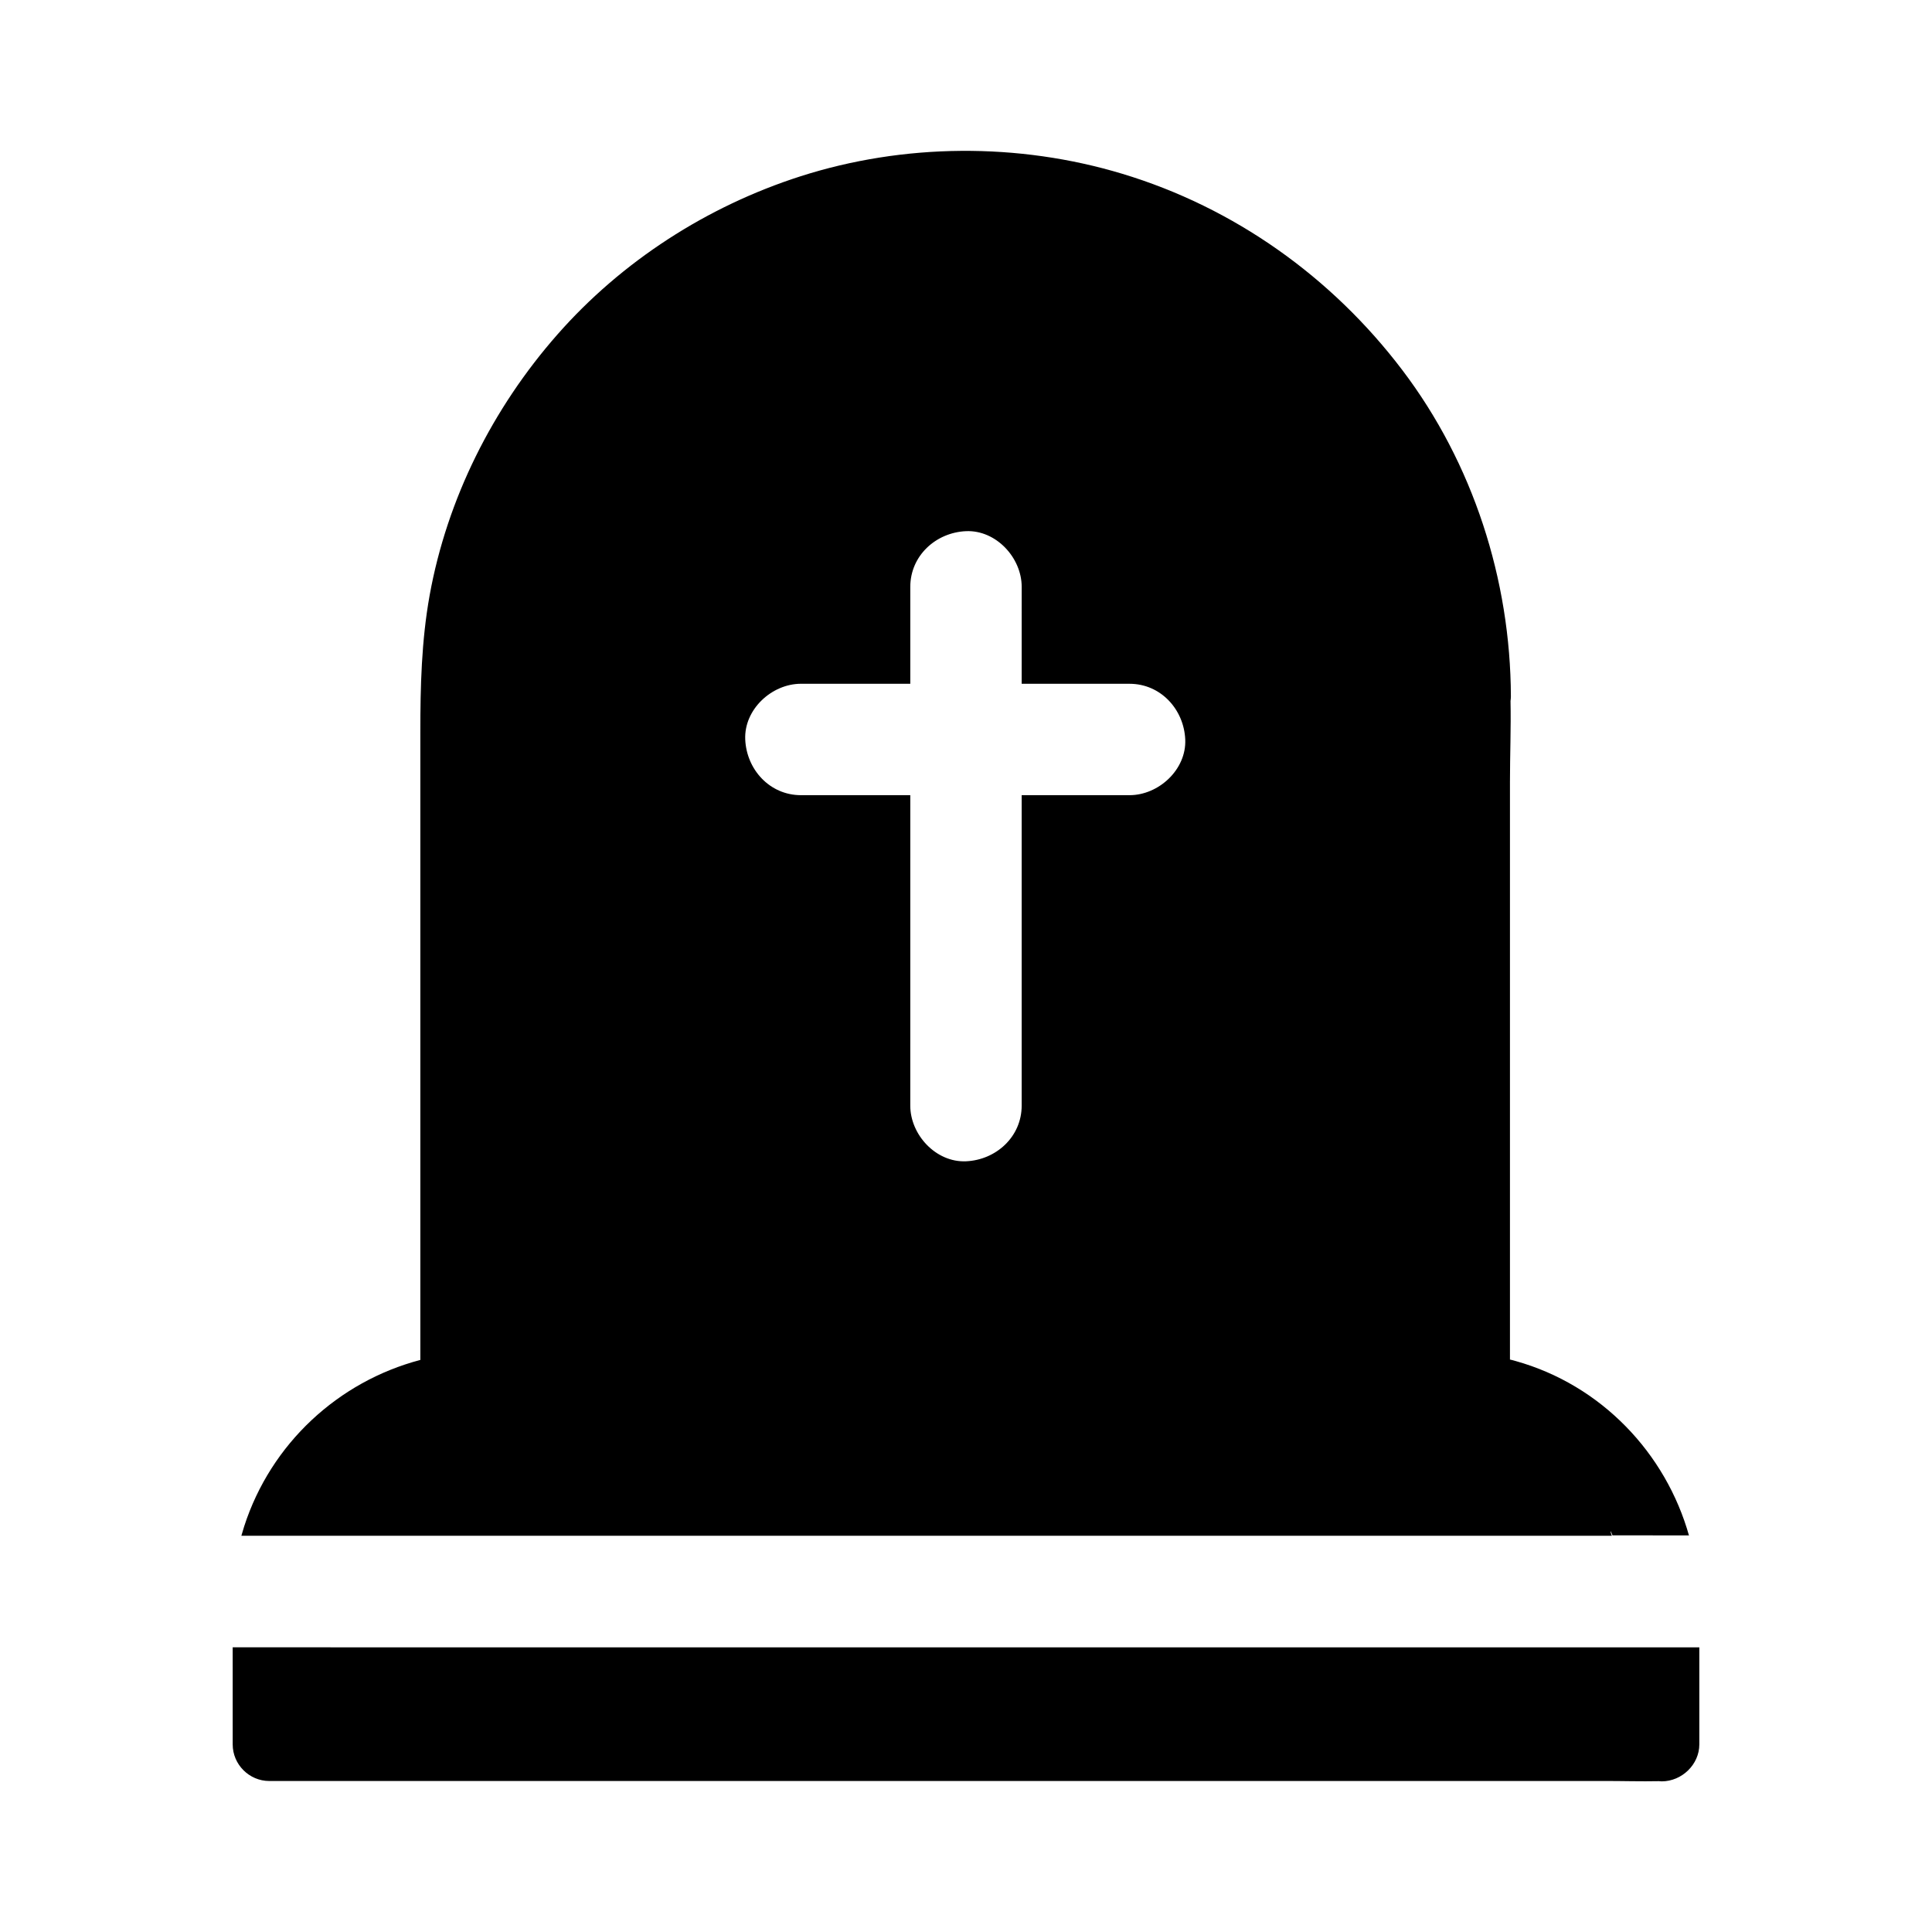
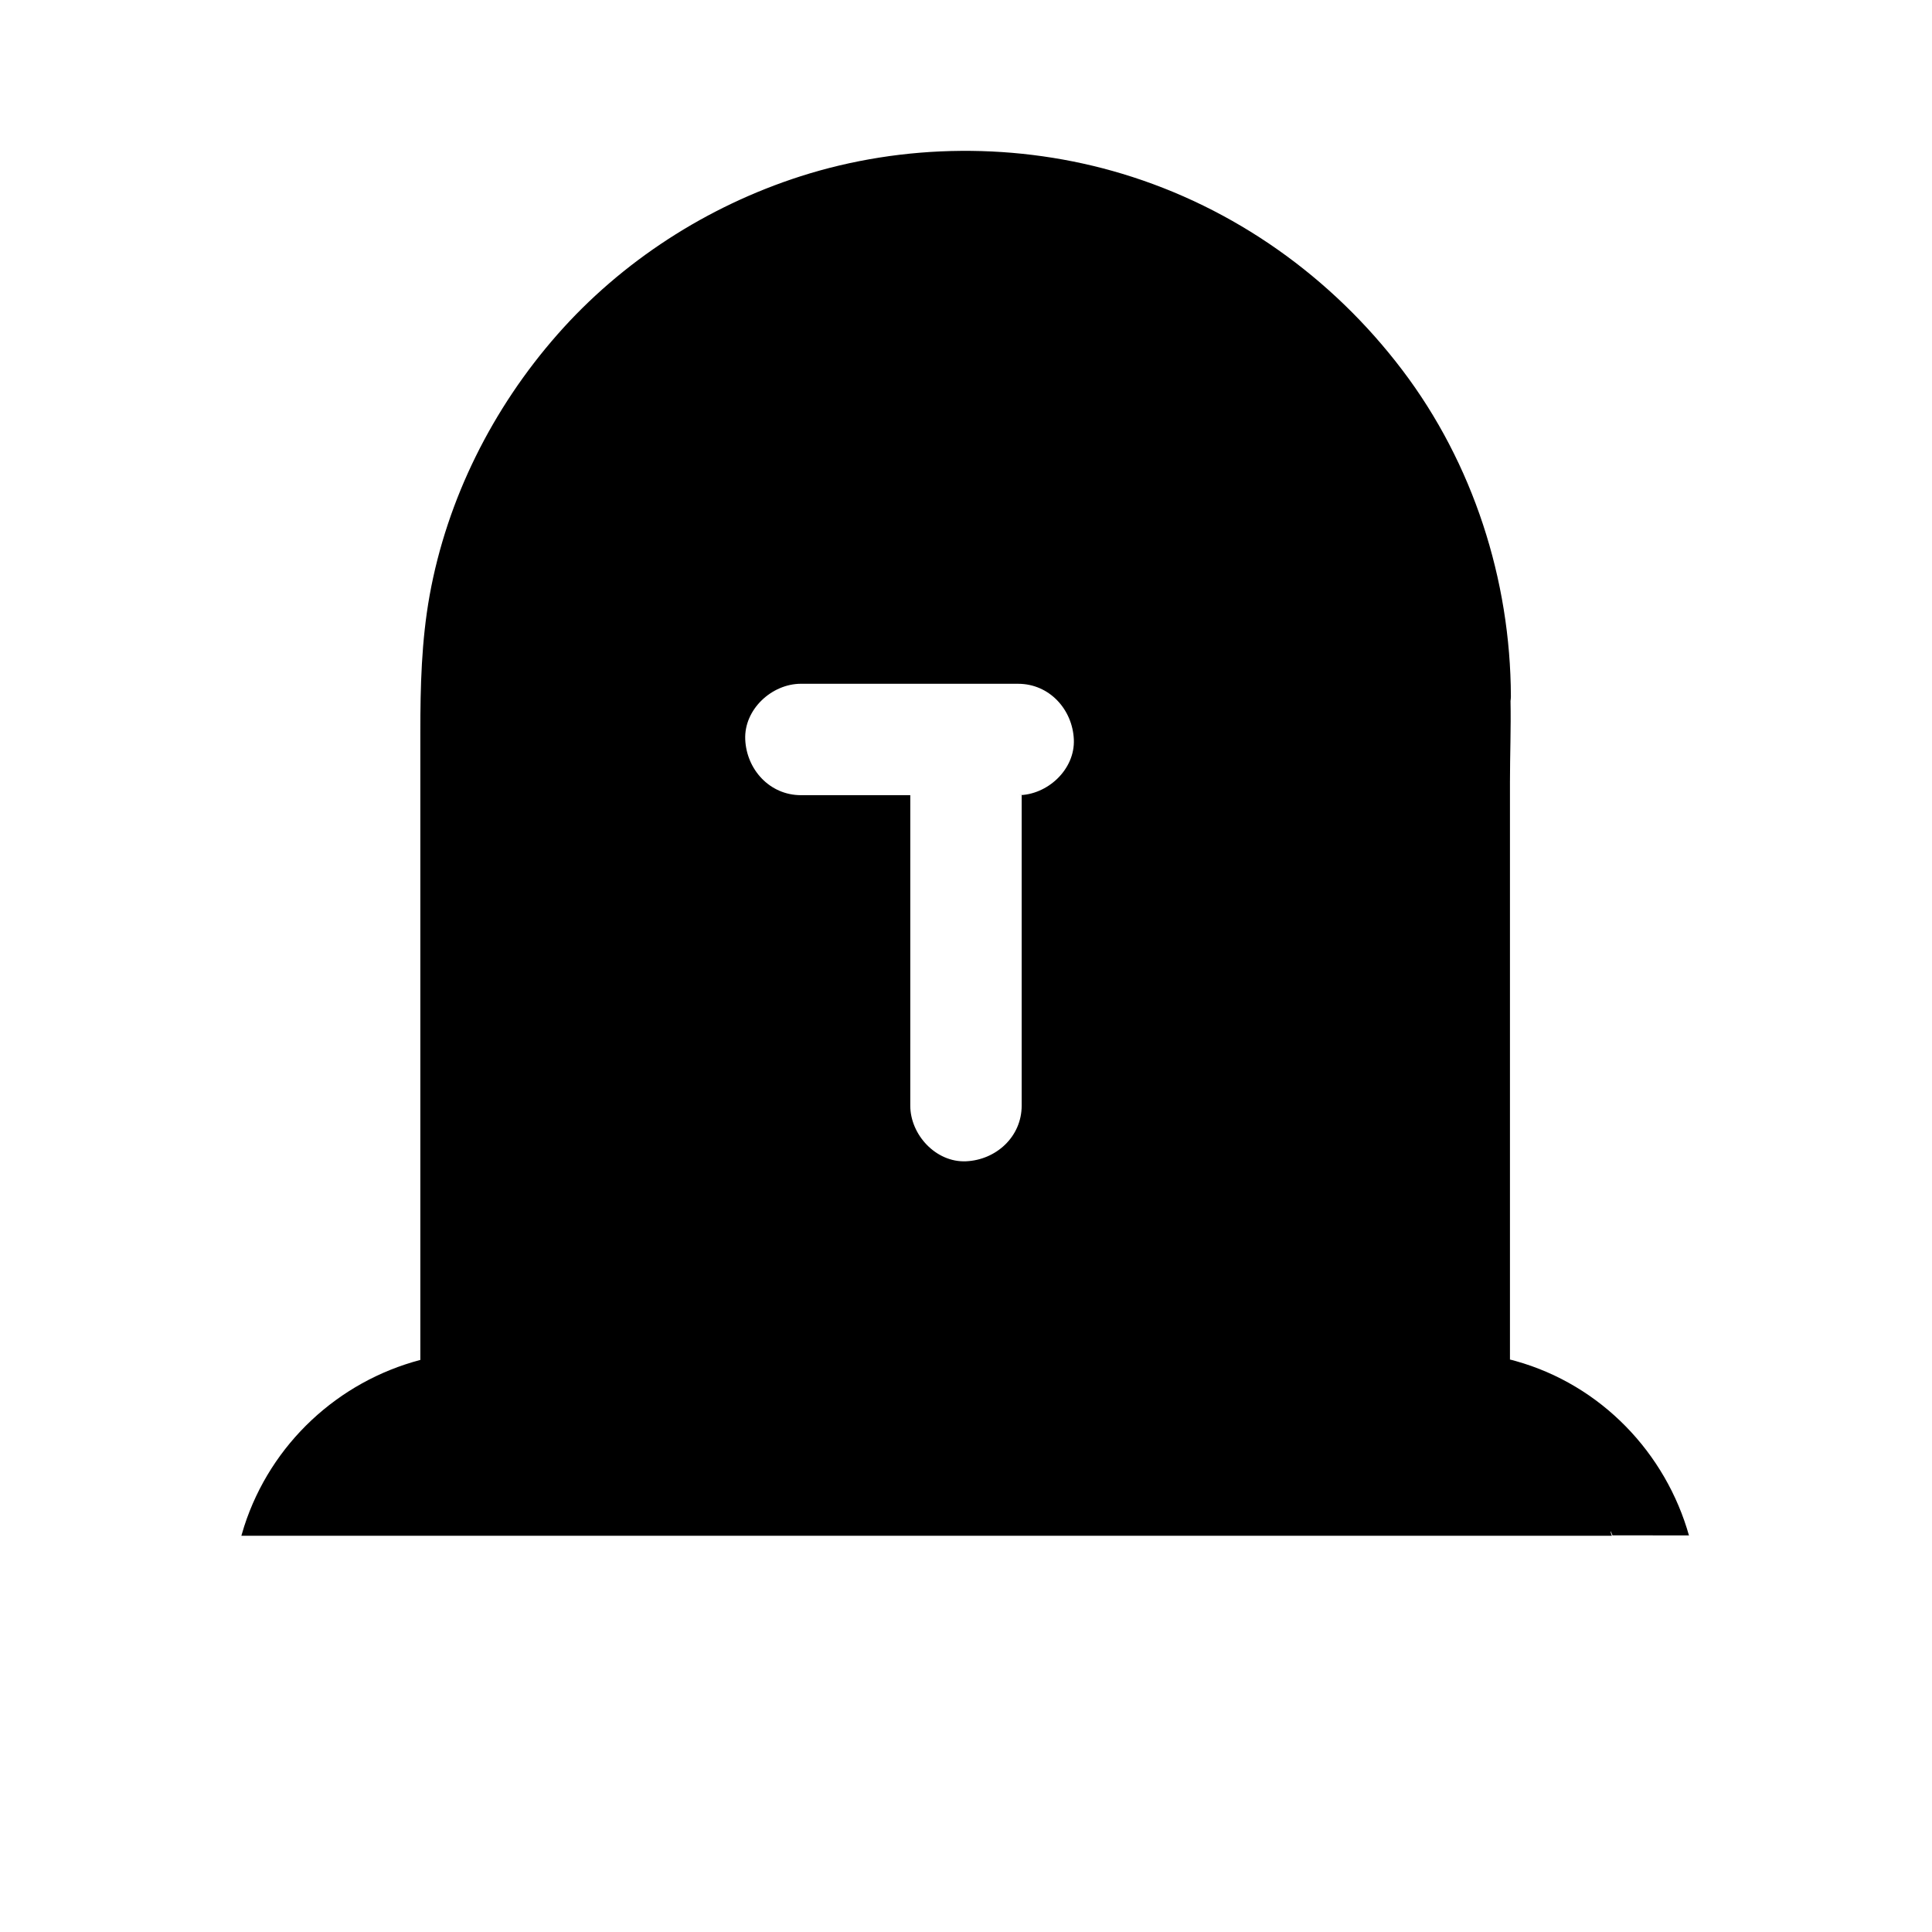
<svg xmlns="http://www.w3.org/2000/svg" fill="#000000" width="800px" height="800px" version="1.1" viewBox="144 144 512 512">
  <g>
-     <path d="m591.63 551.04c-6.148-21.941-23.273-40-45.953-46.348-0.492-0.148-1.031-0.297-1.523-0.395v-153.06c0-7.133 0.297-14.316 0.148-21.453 0.051-0.395 0.098-0.789 0.098-1.23-0.098-30.945-10.035-61.797-28.781-86.492-18.695-24.648-44.527-43.051-74.195-52.004-27.551-8.316-57.957-8.117-85.363 0.688-24.648 7.922-47.23 22.434-64.355 41.918-17.172 19.531-29.227 43.543-33.852 69.125-2.164 12.055-2.461 24.109-2.461 36.309v166.3c-21.695 5.707-39.605 22.141-46.691 44.133-0.246 0.836-0.492 1.672-0.738 2.461h363.2c-0.051-0.098-0.098-0.195-0.098-0.297-0.051-0.148-0.148-0.344-0.195-0.543-0.051-0.098-0.051-0.195-0.051-0.246v-0.051-0.051s0 0.051 0.051 0.051c0 0.051 0.051 0.051 0.051 0.098 0.148 0.297 0.395 0.836 0.395 0.934l20.32 0.008zm-148.29-196.31h-28.586v82.262c0 8.266-6.789 14.414-14.762 14.762-7.969 0.344-14.762-7.035-14.762-14.762l0.004-82.262h-28.98c-8.266 0-14.414-6.789-14.762-14.762-0.344-7.969 7.035-14.762 14.762-14.762l28.98 0.004v-25.684c0-8.266 6.789-14.414 14.762-14.762 7.969-0.344 14.762 7.035 14.762 14.762l-0.004 25.684h28.586c8.266 0 14.414 6.789 14.762 14.762 0.344 7.969-7.039 14.758-14.762 14.758z" />
-     <path d="m594.34 580.56v25.73c0 5.312-4.625 9.789-9.988 9.789-0.195 0-0.543-0.051-0.738-0.051-4.773 0.098-9.543-0.051-14.367-0.051l-353.89 0.008c-5.312 0-9.691-4.379-9.691-9.691l-0.004-25.734z" />
+     <path d="m591.63 551.04c-6.148-21.941-23.273-40-45.953-46.348-0.492-0.148-1.031-0.297-1.523-0.395v-153.06c0-7.133 0.297-14.316 0.148-21.453 0.051-0.395 0.098-0.789 0.098-1.23-0.098-30.945-10.035-61.797-28.781-86.492-18.695-24.648-44.527-43.051-74.195-52.004-27.551-8.316-57.957-8.117-85.363 0.688-24.648 7.922-47.23 22.434-64.355 41.918-17.172 19.531-29.227 43.543-33.852 69.125-2.164 12.055-2.461 24.109-2.461 36.309v166.3c-21.695 5.707-39.605 22.141-46.691 44.133-0.246 0.836-0.492 1.672-0.738 2.461h363.2c-0.051-0.098-0.098-0.195-0.098-0.297-0.051-0.148-0.148-0.344-0.195-0.543-0.051-0.098-0.051-0.195-0.051-0.246v-0.051-0.051s0 0.051 0.051 0.051c0 0.051 0.051 0.051 0.051 0.098 0.148 0.297 0.395 0.836 0.395 0.934l20.32 0.008zm-148.29-196.31h-28.586v82.262c0 8.266-6.789 14.414-14.762 14.762-7.969 0.344-14.762-7.035-14.762-14.762l0.004-82.262h-28.98c-8.266 0-14.414-6.789-14.762-14.762-0.344-7.969 7.035-14.762 14.762-14.762l28.98 0.004v-25.684l-0.004 25.684h28.586c8.266 0 14.414 6.789 14.762 14.762 0.344 7.969-7.039 14.758-14.762 14.758z" />
  </g>
</svg>